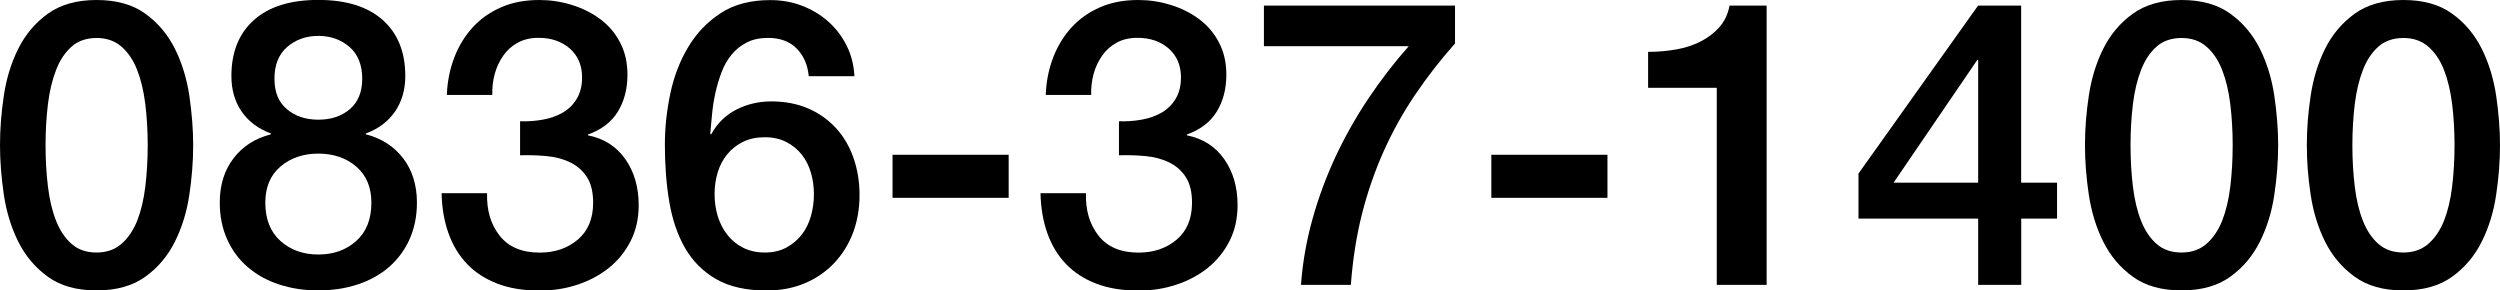
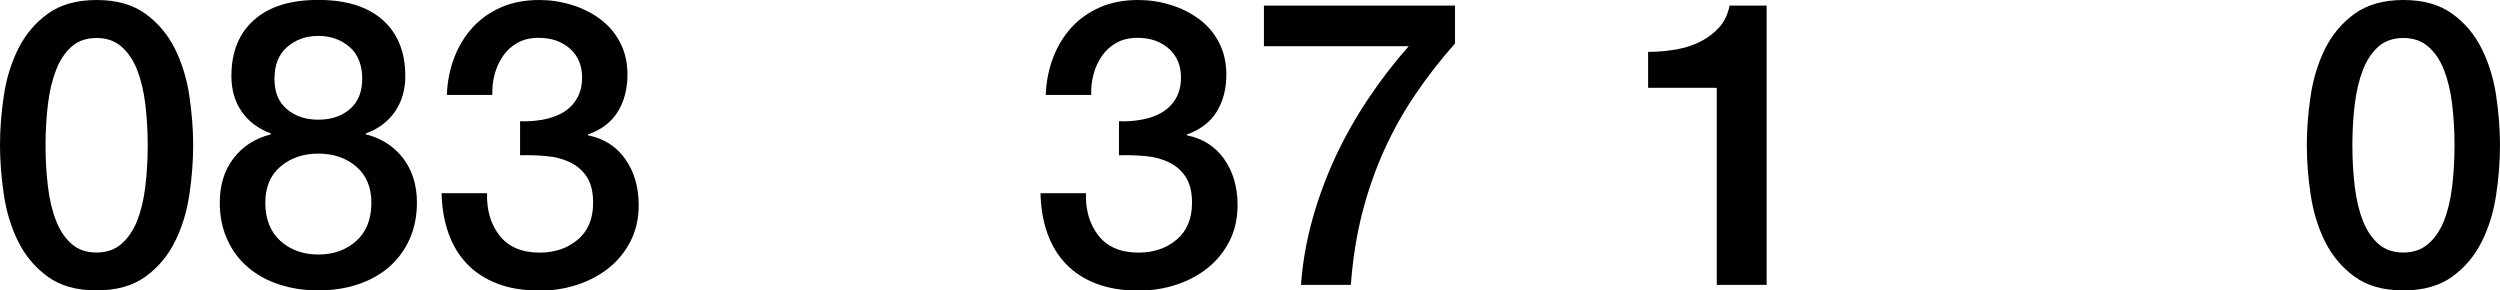
<svg xmlns="http://www.w3.org/2000/svg" id="_レイヤー_2" data-name="レイヤー_2" viewBox="0 0 300.77 34.94">
  <g id="_レイヤー_1-2" data-name="レイヤー_1">
    <g>
      <path d="M11.62,0c2.4,0,4.36.55,5.88,1.66,1.52,1.1,2.7,2.51,3.55,4.22.85,1.71,1.42,3.59,1.73,5.64.3,2.05.46,4.03.46,5.95s-.15,3.9-.46,5.95c-.3,2.05-.88,3.93-1.73,5.64-.85,1.71-2.03,3.12-3.55,4.22-1.52,1.1-3.48,1.66-5.88,1.66s-4.36-.55-5.88-1.66c-1.52-1.1-2.7-2.51-3.55-4.22-.85-1.71-1.42-3.59-1.73-5.64-.3-2.05-.46-4.03-.46-5.95s.15-3.9.46-5.95c.3-2.05.88-3.93,1.73-5.64.85-1.71,2.03-3.12,3.55-4.22,1.52-1.1,3.48-1.66,5.88-1.66ZM11.62,30.38c1.18,0,2.18-.34,2.98-1.03.8-.69,1.43-1.62,1.9-2.78.46-1.17.79-2.54.98-4.1.19-1.57.29-3.23.29-4.99s-.1-3.42-.29-4.97c-.19-1.55-.52-2.92-.98-4.1-.46-1.18-1.1-2.12-1.9-2.81-.8-.69-1.79-1.03-2.98-1.03s-2.22.34-3,1.03c-.78.69-1.41,1.62-1.87,2.81-.46,1.18-.79,2.55-.98,4.1-.19,1.55-.29,3.21-.29,4.97s.1,3.42.29,4.99c.19,1.57.52,2.94.98,4.1.46,1.17,1.09,2.1,1.87,2.78.78.69,1.78,1.03,3,1.03Z" />
      <path d="M38.3,34.94c-1.7,0-3.27-.24-4.73-.72-1.46-.48-2.71-1.18-3.77-2.09-1.06-.91-1.88-2.02-2.47-3.34-.59-1.31-.89-2.78-.89-4.42,0-2.11.55-3.89,1.66-5.33,1.1-1.44,2.6-2.4,4.49-2.88v-.1c-1.54-.58-2.71-1.46-3.53-2.66-.82-1.2-1.22-2.62-1.22-4.25,0-2.88.9-5.13,2.71-6.74,1.81-1.62,4.39-2.42,7.75-2.42s5.94.81,7.75,2.42c1.81,1.62,2.71,3.86,2.71,6.74,0,1.63-.41,3.05-1.22,4.25-.82,1.2-1.99,2.09-3.53,2.66v.1c1.89.48,3.38,1.44,4.49,2.88,1.1,1.44,1.66,3.22,1.66,5.33,0,1.63-.3,3.1-.89,4.42-.59,1.31-1.42,2.42-2.47,3.34-1.06.91-2.31,1.61-3.77,2.09-1.46.48-3.03.72-4.73.72ZM38.3,30.62c1.82,0,3.34-.54,4.56-1.63,1.22-1.09,1.82-2.62,1.82-4.61,0-1.86-.61-3.3-1.82-4.34-1.22-1.04-2.74-1.56-4.56-1.56s-3.34.52-4.56,1.56c-1.22,1.04-1.82,2.49-1.82,4.34,0,1.98.61,3.52,1.82,4.61,1.22,1.09,2.74,1.63,4.56,1.63ZM38.3,4.32c-1.47,0-2.72.44-3.74,1.32-1.02.88-1.54,2.15-1.54,3.82s.5,2.83,1.49,3.67c.99.85,2.26,1.27,3.79,1.27s2.8-.42,3.79-1.27c.99-.85,1.49-2.07,1.49-3.67s-.51-2.94-1.54-3.82c-1.03-.88-2.27-1.32-3.74-1.32Z" />
      <path d="M62.59,14.59c.9.03,1.79-.03,2.69-.19s1.7-.44,2.4-.84c.7-.4,1.27-.95,1.7-1.66.43-.7.65-1.57.65-2.59,0-1.44-.49-2.59-1.46-3.46-.98-.86-2.23-1.3-3.77-1.3-.96,0-1.79.19-2.5.58-.71.38-1.29.9-1.75,1.56-.46.66-.81,1.39-1.03,2.21-.22.82-.32,1.66-.29,2.52h-5.47c.06-1.63.37-3.14.91-4.54.54-1.39,1.29-2.6,2.23-3.62.94-1.02,2.09-1.82,3.43-2.4,1.34-.58,2.86-.86,4.56-.86,1.31,0,2.6.19,3.86.58,1.26.38,2.4.94,3.41,1.68s1.82,1.67,2.42,2.81c.61,1.14.91,2.44.91,3.91,0,1.7-.38,3.18-1.15,4.44-.77,1.26-1.97,2.18-3.6,2.76v.1c1.92.38,3.42,1.34,4.49,2.86s1.61,3.37,1.61,5.54c0,1.6-.32,3.03-.96,4.3-.64,1.26-1.5,2.34-2.59,3.22-1.09.88-2.35,1.56-3.79,2.04-1.44.48-2.96.72-4.56.72-1.95,0-3.66-.28-5.11-.84s-2.67-1.35-3.65-2.38c-.98-1.02-1.72-2.26-2.23-3.7-.51-1.44-.79-3.04-.82-4.8h5.47c-.06,2.05.44,3.75,1.51,5.11,1.07,1.36,2.68,2.04,4.82,2.04,1.82,0,3.35-.52,4.58-1.56,1.23-1.04,1.85-2.52,1.85-4.44,0-1.31-.26-2.35-.77-3.12-.51-.77-1.18-1.35-2.02-1.75s-1.77-.65-2.81-.74c-1.04-.1-2.11-.13-3.19-.1v-4.08Z" />
-       <path d="M97.3,9.17c-.13-1.38-.62-2.49-1.46-3.34-.85-.85-1.99-1.27-3.43-1.27-.99,0-1.85.18-2.57.55-.72.37-1.33.86-1.82,1.46-.5.61-.9,1.3-1.2,2.09-.3.79-.55,1.61-.74,2.47-.19.86-.33,1.72-.41,2.57-.08.85-.15,1.64-.22,2.38l.1.1c.73-1.34,1.75-2.34,3.05-3,1.3-.66,2.7-.98,4.2-.98,1.66,0,3.15.29,4.46.86s2.42,1.37,3.34,2.38,1.61,2.2,2.09,3.58c.48,1.38.72,2.86.72,4.46s-.26,3.14-.79,4.54c-.53,1.39-1.29,2.61-2.28,3.65-.99,1.04-2.18,1.85-3.55,2.42-1.38.58-2.9.86-4.56.86-2.46,0-4.49-.46-6.07-1.37s-2.83-2.16-3.74-3.74-1.54-3.44-1.9-5.57-.53-4.42-.53-6.89c0-2.02.22-4.05.65-6.1.43-2.05,1.14-3.91,2.14-5.59s2.3-3.05,3.91-4.1c1.62-1.06,3.61-1.58,5.98-1.58,1.34,0,2.61.22,3.79.67,1.18.45,2.23,1.07,3.14,1.87s1.66,1.76,2.23,2.88.9,2.37.96,3.74h-5.47ZM92.02,30.38c.99,0,1.86-.2,2.59-.6.74-.4,1.35-.92,1.85-1.56.5-.64.86-1.38,1.1-2.23.24-.85.36-1.72.36-2.62s-.12-1.76-.36-2.59c-.24-.83-.61-1.56-1.1-2.18-.5-.62-1.11-1.13-1.85-1.51-.74-.38-1.6-.58-2.59-.58s-1.86.18-2.62.55c-.75.37-1.38.86-1.9,1.49s-.9,1.35-1.15,2.18c-.26.83-.38,1.71-.38,2.64s.13,1.81.38,2.64c.26.83.64,1.58,1.15,2.23.51.66,1.14,1.18,1.9,1.56s1.62.58,2.62.58Z" />
-       <path d="M107.38,18.62h13.97v5.18h-13.97v-5.18Z" />
      <path d="M134.64,14.59c.89.03,1.79-.03,2.69-.19.9-.16,1.7-.44,2.4-.84.7-.4,1.27-.95,1.7-1.66.43-.7.65-1.57.65-2.59,0-1.44-.49-2.59-1.46-3.46-.98-.86-2.23-1.3-3.77-1.3-.96,0-1.79.19-2.5.58-.7.38-1.29.9-1.75,1.56-.46.66-.81,1.39-1.03,2.21-.22.82-.32,1.66-.29,2.52h-5.47c.06-1.63.37-3.14.91-4.54.54-1.39,1.29-2.6,2.23-3.62s2.09-1.82,3.43-2.4,2.86-.86,4.56-.86c1.31,0,2.6.19,3.86.58,1.26.38,2.4.94,3.41,1.68s1.82,1.67,2.42,2.81c.61,1.14.91,2.44.91,3.91,0,1.7-.38,3.18-1.15,4.44-.77,1.26-1.97,2.18-3.6,2.76v.1c1.92.38,3.42,1.34,4.49,2.86,1.07,1.52,1.61,3.37,1.61,5.54,0,1.6-.32,3.03-.96,4.3-.64,1.26-1.5,2.34-2.59,3.22-1.09.88-2.35,1.56-3.79,2.04-1.44.48-2.96.72-4.56.72-1.95,0-3.66-.28-5.11-.84-1.46-.56-2.67-1.35-3.65-2.38-.98-1.02-1.72-2.26-2.23-3.7-.51-1.44-.78-3.04-.82-4.8h5.47c-.06,2.05.44,3.75,1.51,5.11s2.68,2.04,4.82,2.04c1.82,0,3.35-.52,4.58-1.56,1.23-1.04,1.85-2.52,1.85-4.44,0-1.31-.26-2.35-.77-3.12-.51-.77-1.18-1.35-2.02-1.75-.83-.4-1.77-.65-2.81-.74-1.04-.1-2.1-.13-3.19-.1v-4.08Z" />
      <path d="M152.06.67h22.99v4.56c-1.76,1.98-3.36,4.04-4.8,6.17-1.44,2.13-2.7,4.38-3.77,6.77s-1.94,4.9-2.62,7.56c-.67,2.66-1.12,5.5-1.34,8.54h-6c.19-2.66.65-5.28,1.37-7.87.72-2.59,1.65-5.1,2.78-7.54,1.14-2.43,2.46-4.77,3.96-7.01,1.5-2.24,3.12-4.34,4.85-6.29h-17.42V.67Z" />
-       <path d="M179.42,18.62h13.97v5.18h-13.97v-5.18Z" />
      <path d="M198.29,6.24c1.15,0,2.27-.1,3.36-.29,1.09-.19,2.07-.51,2.95-.96.88-.45,1.63-1.02,2.26-1.73.62-.7,1.03-1.57,1.22-2.59h4.46v33.6h-6V10.56h-8.26v-4.32Z" />
-       <path d="M247.49,26.3h-4.32v7.97h-5.18v-7.97h-14.4v-5.42L237.98.67h5.18v21.31h4.32v4.32ZM227.81,21.98h10.18V7.2h-.1l-10.08,14.78Z" />
-       <path d="M262.46,0c2.4,0,4.36.55,5.88,1.66,1.52,1.1,2.7,2.51,3.55,4.22.85,1.71,1.42,3.59,1.73,5.64.3,2.05.46,4.03.46,5.95s-.15,3.9-.46,5.95c-.3,2.05-.88,3.93-1.73,5.64-.85,1.71-2.03,3.12-3.55,4.22-1.52,1.1-3.48,1.66-5.88,1.66s-4.36-.55-5.88-1.66c-1.52-1.1-2.7-2.51-3.55-4.22-.85-1.71-1.42-3.59-1.73-5.64s-.46-4.03-.46-5.95.15-3.9.46-5.95.88-3.93,1.73-5.64c.85-1.71,2.03-3.12,3.55-4.22,1.52-1.1,3.48-1.66,5.88-1.66ZM262.46,30.38c1.18,0,2.18-.34,2.98-1.03.8-.69,1.43-1.62,1.9-2.78.46-1.17.79-2.54.98-4.1.19-1.57.29-3.23.29-4.99s-.1-3.42-.29-4.97c-.19-1.55-.52-2.92-.98-4.1-.46-1.18-1.1-2.12-1.9-2.81-.8-.69-1.79-1.03-2.98-1.03s-2.22.34-3,1.03-1.41,1.62-1.87,2.81c-.46,1.18-.79,2.55-.98,4.1-.19,1.55-.29,3.21-.29,4.97s.1,3.42.29,4.99c.19,1.57.52,2.94.98,4.1.46,1.17,1.09,2.1,1.87,2.78.78.69,1.78,1.03,3,1.03Z" />
      <path d="M289.15,0c2.4,0,4.36.55,5.88,1.66,1.52,1.1,2.7,2.51,3.55,4.22.85,1.71,1.42,3.59,1.73,5.64.3,2.05.46,4.03.46,5.95s-.15,3.9-.46,5.95c-.3,2.05-.88,3.93-1.73,5.64-.85,1.71-2.03,3.12-3.55,4.22-1.52,1.1-3.48,1.66-5.88,1.66s-4.36-.55-5.88-1.66c-1.52-1.1-2.7-2.51-3.55-4.22-.85-1.71-1.42-3.59-1.73-5.64s-.46-4.03-.46-5.95.15-3.9.46-5.95.88-3.93,1.73-5.64c.85-1.71,2.03-3.12,3.55-4.22,1.52-1.1,3.48-1.66,5.88-1.66ZM289.15,30.38c1.18,0,2.18-.34,2.98-1.03.8-.69,1.43-1.62,1.9-2.78.46-1.17.79-2.54.98-4.1.19-1.57.29-3.23.29-4.99s-.1-3.42-.29-4.97c-.19-1.55-.52-2.92-.98-4.1-.46-1.18-1.1-2.12-1.9-2.81-.8-.69-1.79-1.03-2.98-1.03s-2.22.34-3,1.03-1.41,1.62-1.87,2.81c-.46,1.18-.79,2.55-.98,4.1-.19,1.55-.29,3.21-.29,4.97s.1,3.42.29,4.99c.19,1.57.52,2.94.98,4.1.46,1.17,1.09,2.1,1.87,2.78.78.69,1.78,1.03,3,1.03Z" />
    </g>
  </g>
</svg>